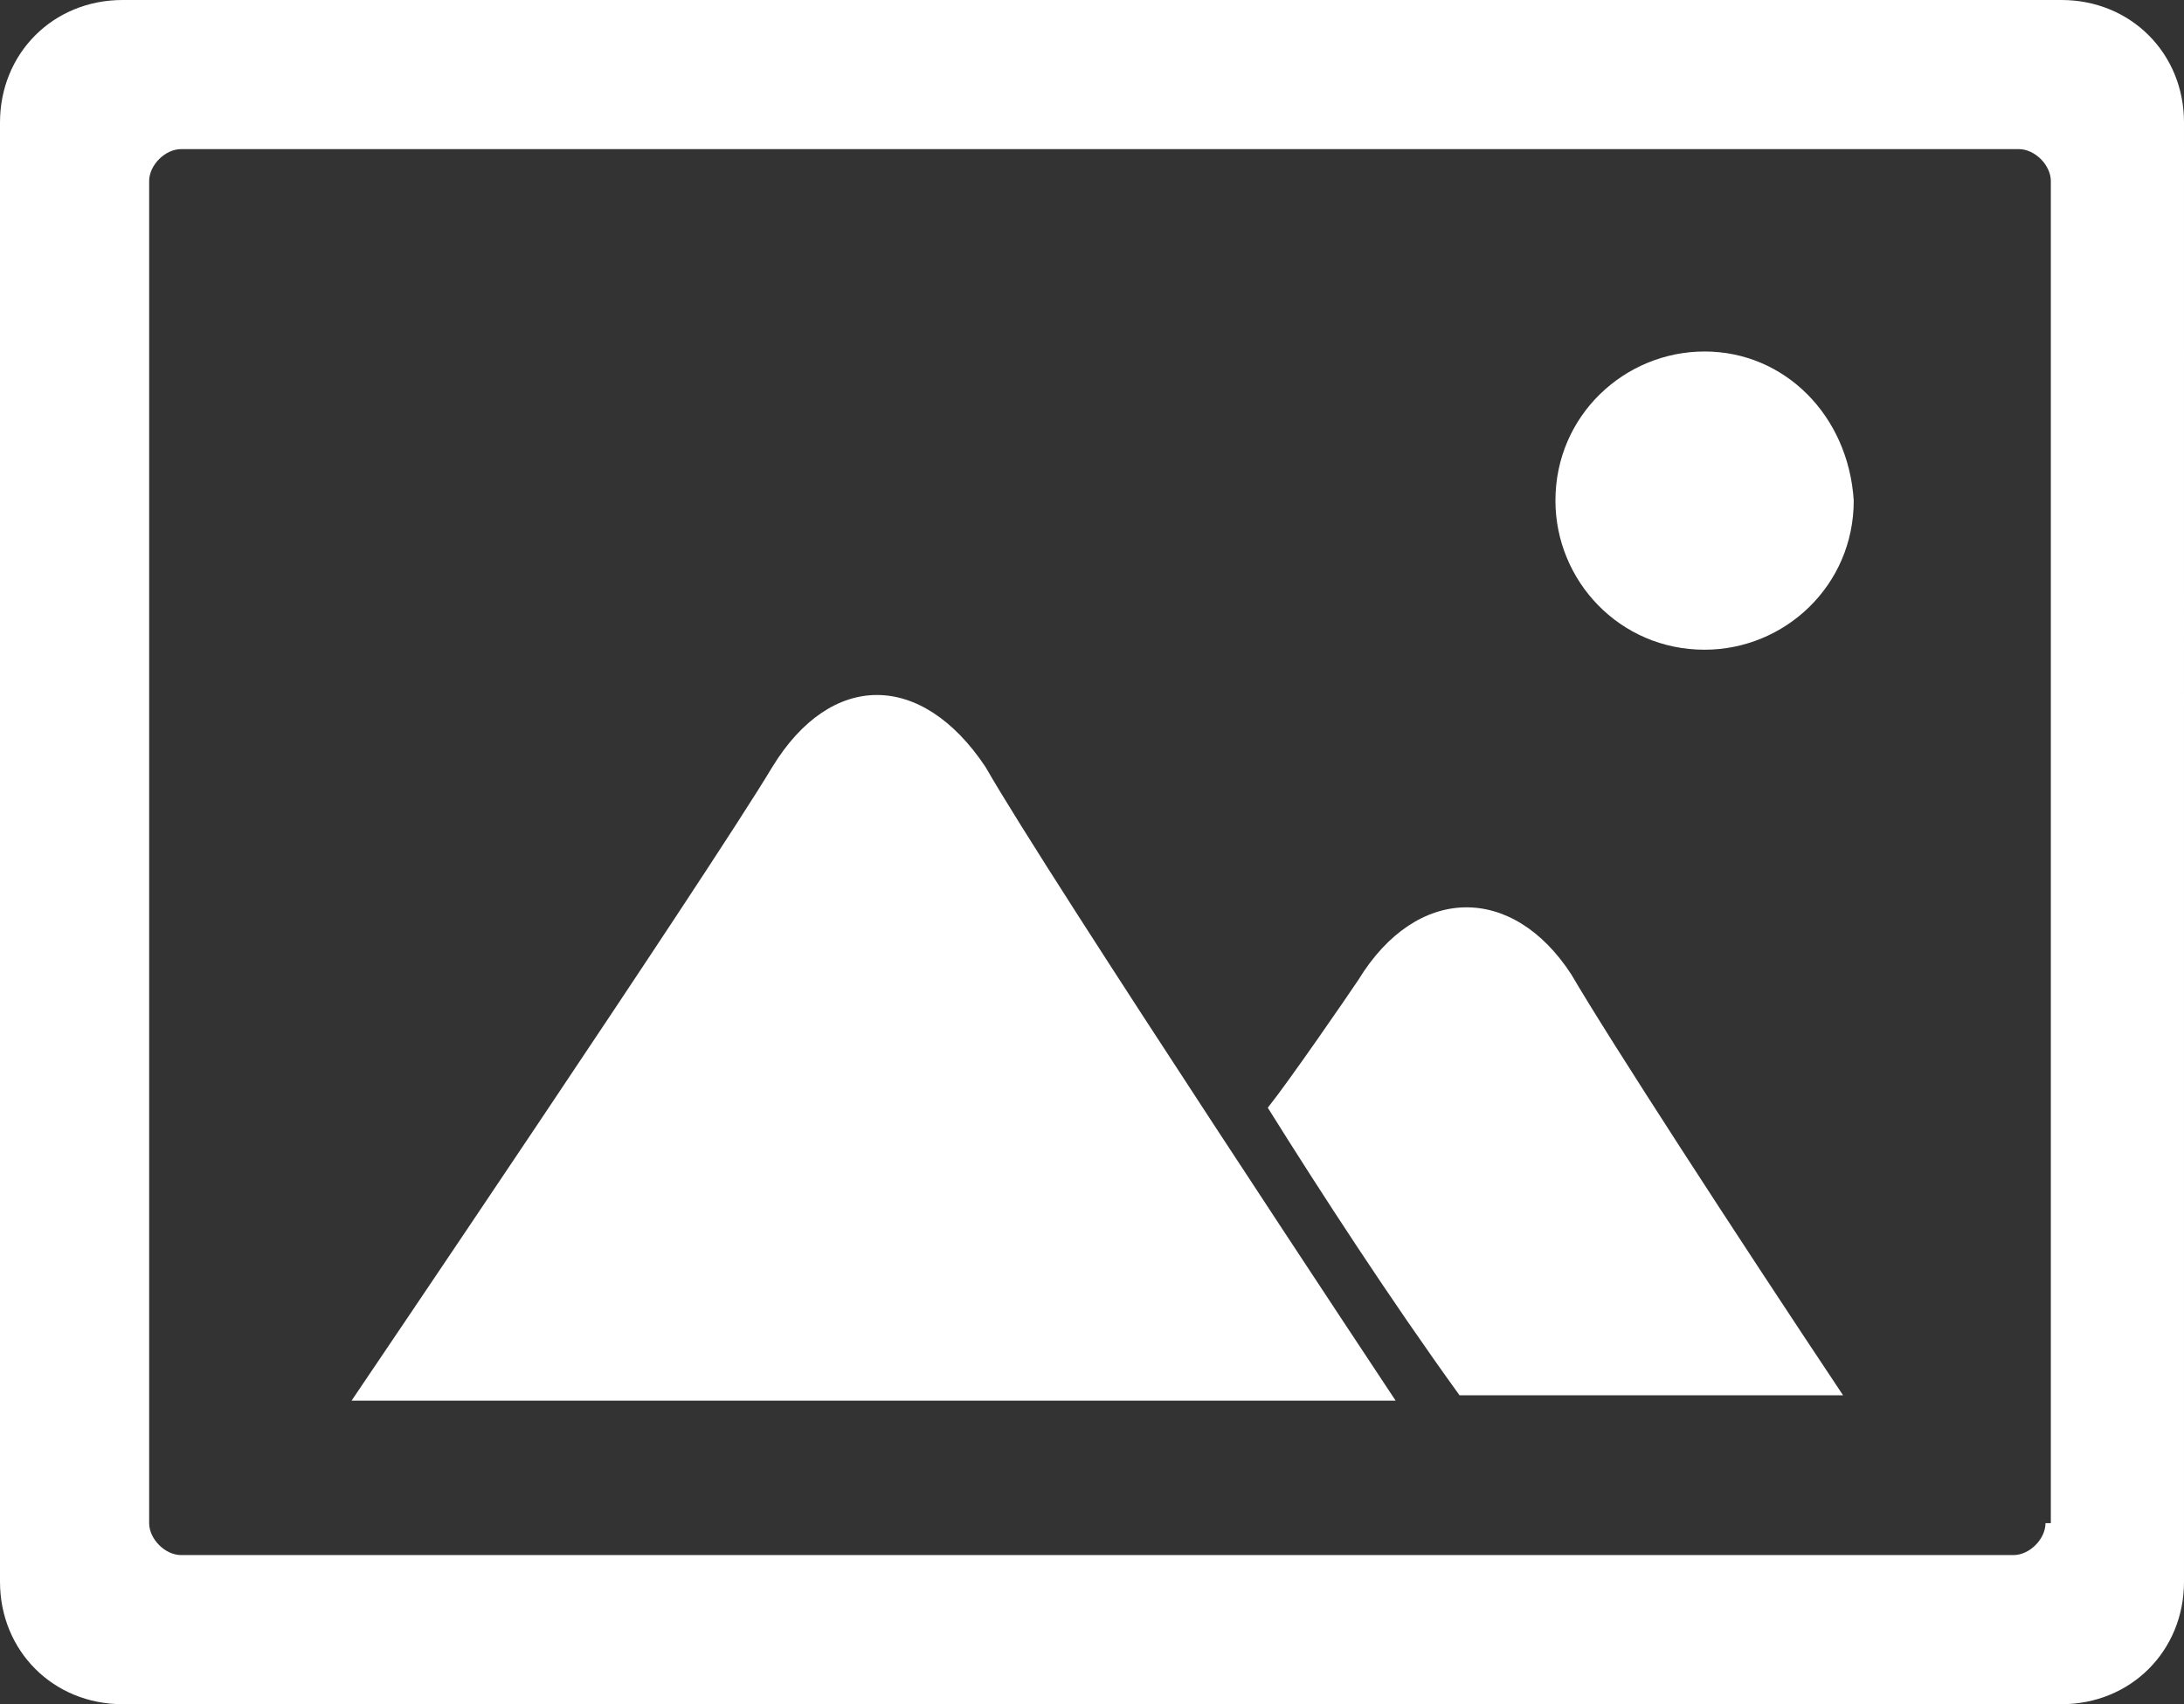
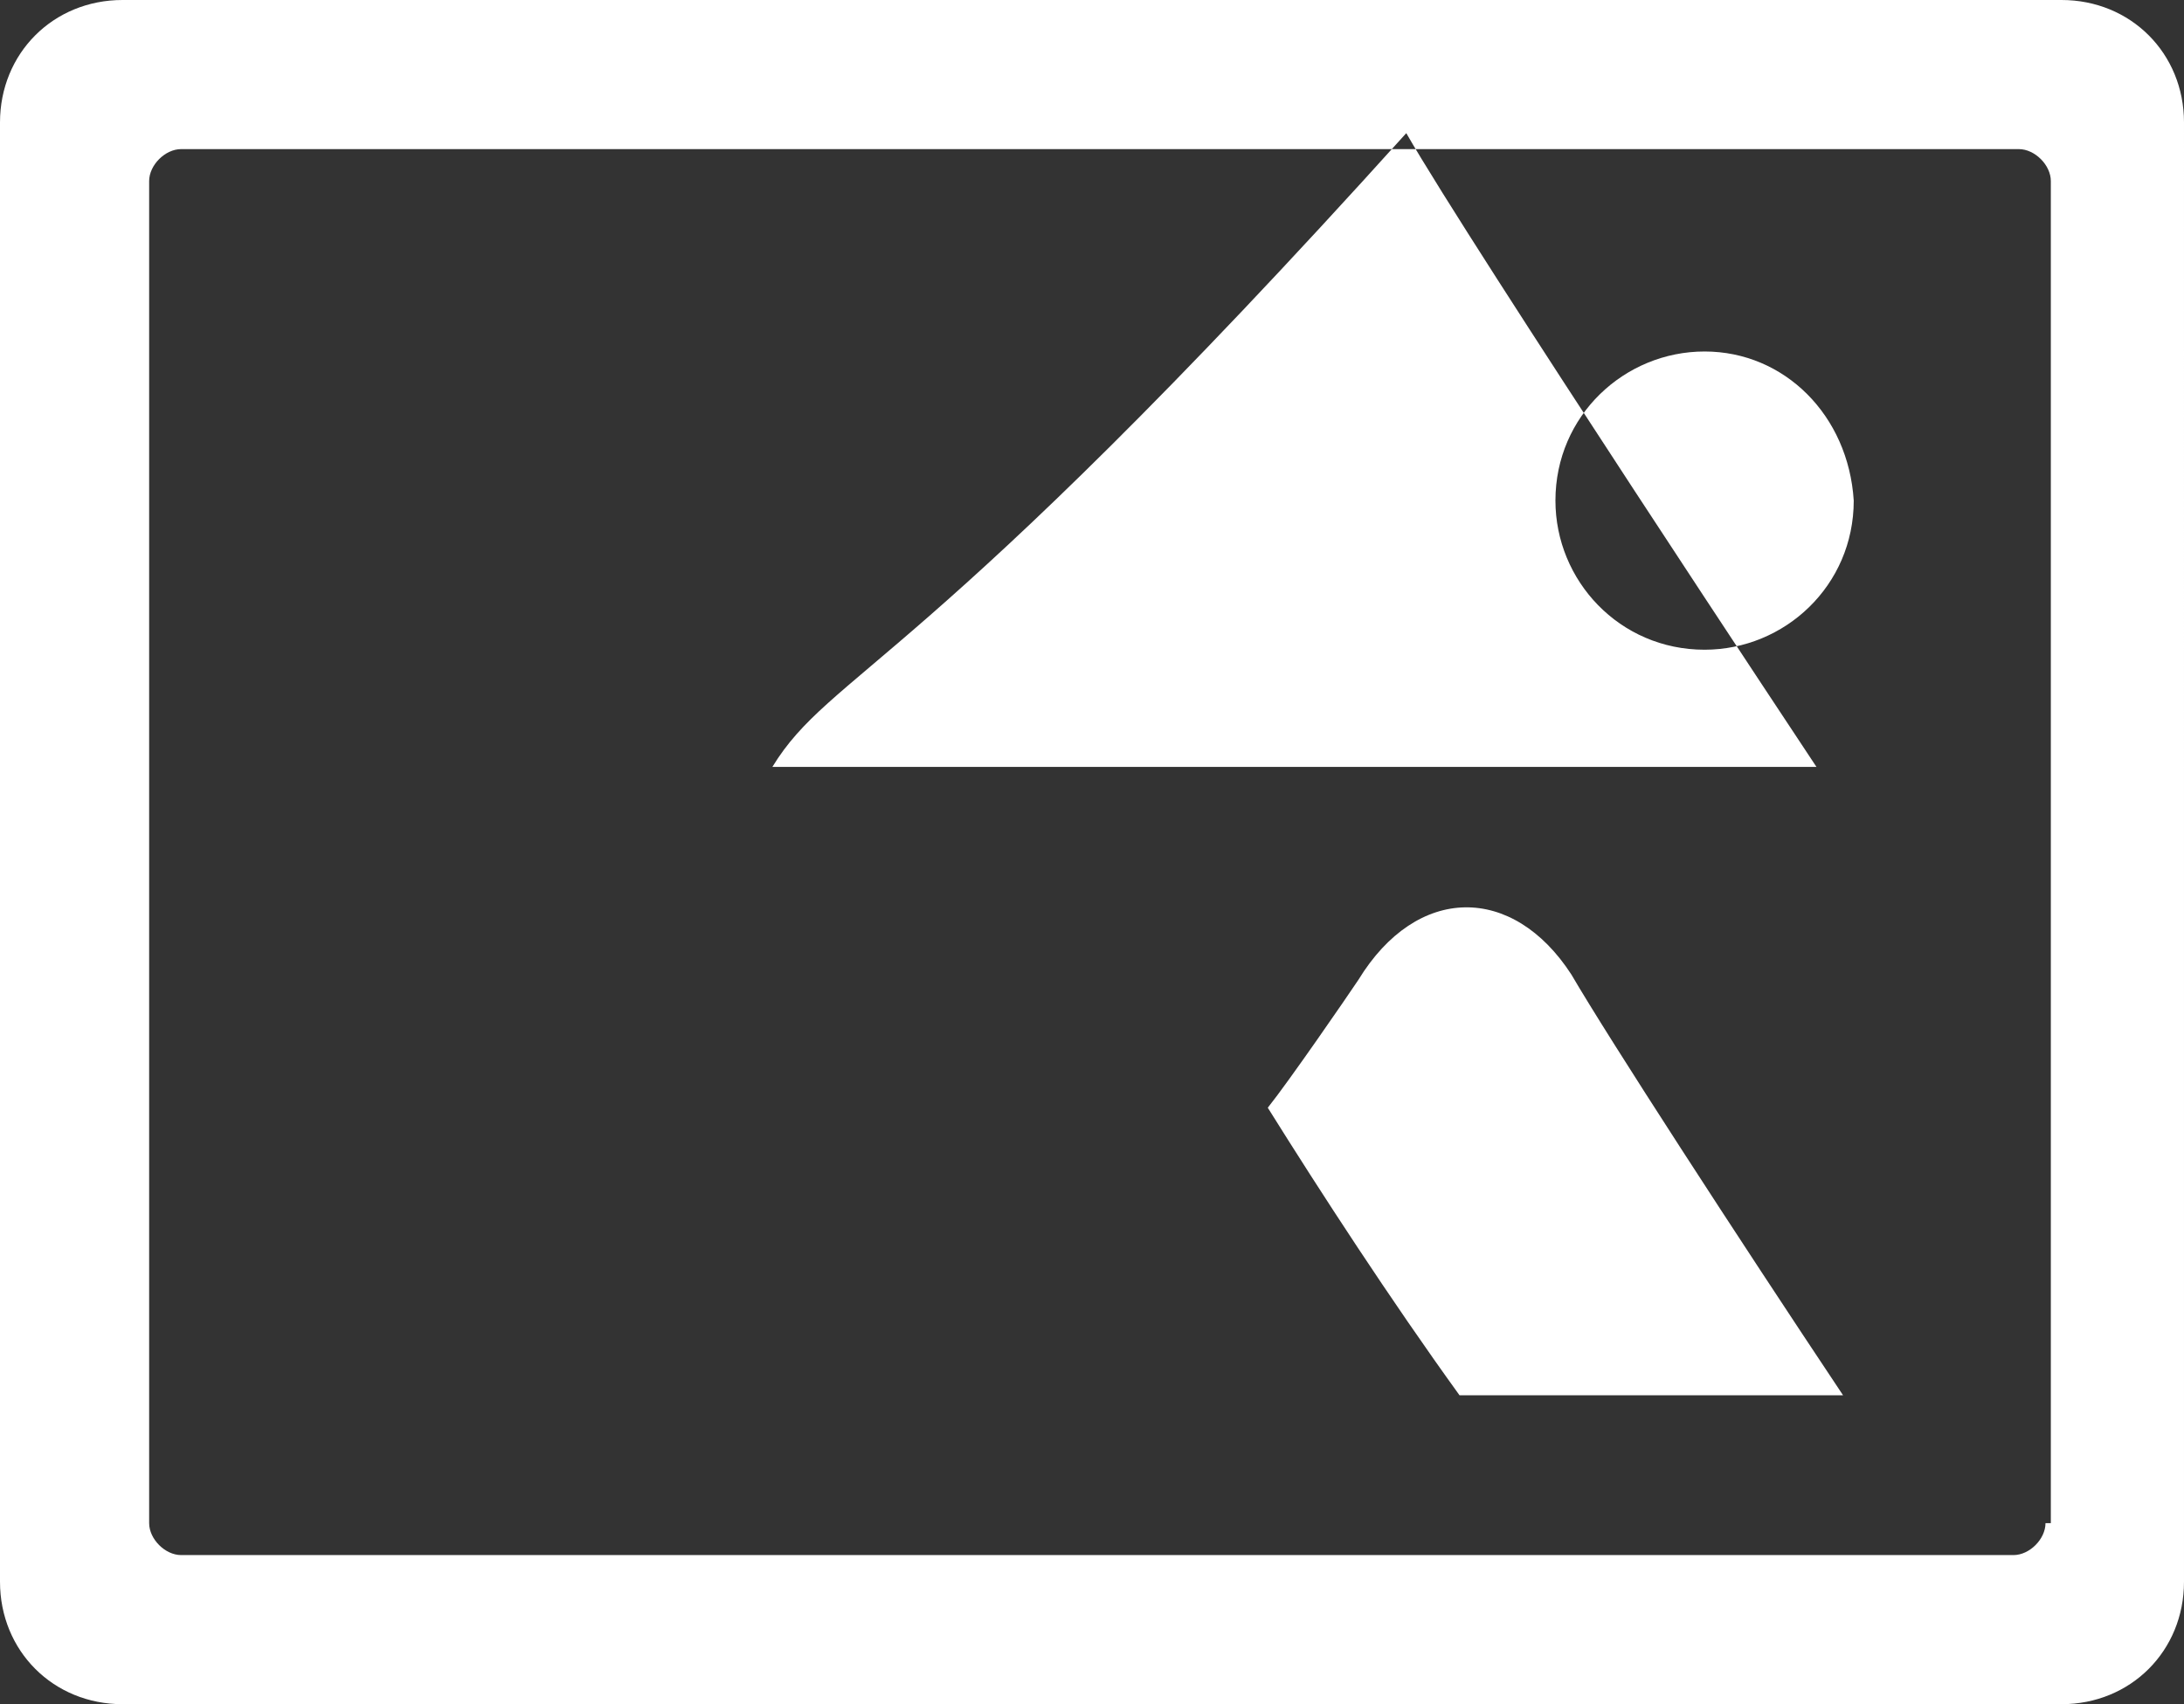
<svg xmlns="http://www.w3.org/2000/svg" version="1.1" baseProfile="tiny" id="img_icon_1_" x="0px" y="0px" width="41px" height="32px" viewBox="0 0 41 32" xml:space="preserve">
  <rect x="0" y="0" width="41" height="32" fill="#333333" stroke="none" />
  <g id="img_icon">
-     <path fill-rule="evenodd" fill="#FFFFFF" d="M38.7,0H2.3C1,0,0,1,0,2.3v27.4C0,31,1,32,2.3,32h36.4c1.3,0,2.3-1,2.3-2.3V2.3   C41,1,40,0,38.7,0z M38.4,28.6c0,0.3-0.3,0.6-0.6,0.6H3.4c-0.3,0-0.6-0.3-0.6-0.6V3.4c0-0.3,0.3-0.6,0.6-0.6h34.5   c0.3,0,0.6,0.3,0.6,0.6V28.6z M14.5,14.4c-1.2,2-7.9,11.9-7.9,11.9h19.6c0,0-6.5-9.8-7.7-11.9C17.3,12.6,15.6,12.6,14.5,14.4z    M25.5,18.4c-0.2,0.3-1.3,1.9-1.7,2.4c1,1.6,2.3,3.6,3.6,5.4h7.2c-2-3-4.4-6.7-5.1-7.9C28.4,16.6,26.6,16.6,25.5,18.4z M32,6.6   c-1.5,0-2.8,1.2-2.8,2.8c0,1.5,1.2,2.8,2.8,2.8c1.5,0,2.8-1.2,2.8-2.8C34.7,7.8,33.5,6.6,32,6.6z" />
+     <path fill-rule="evenodd" fill="#FFFFFF" d="M38.7,0H2.3C1,0,0,1,0,2.3v27.4C0,31,1,32,2.3,32h36.4c1.3,0,2.3-1,2.3-2.3V2.3   C41,1,40,0,38.7,0z M38.4,28.6c0,0.3-0.3,0.6-0.6,0.6H3.4c-0.3,0-0.6-0.3-0.6-0.6V3.4c0-0.3,0.3-0.6,0.6-0.6h34.5   c0.3,0,0.6,0.3,0.6,0.6V28.6z M14.5,14.4h19.6c0,0-6.5-9.8-7.7-11.9C17.3,12.6,15.6,12.6,14.5,14.4z    M25.5,18.4c-0.2,0.3-1.3,1.9-1.7,2.4c1,1.6,2.3,3.6,3.6,5.4h7.2c-2-3-4.4-6.7-5.1-7.9C28.4,16.6,26.6,16.6,25.5,18.4z M32,6.6   c-1.5,0-2.8,1.2-2.8,2.8c0,1.5,1.2,2.8,2.8,2.8c1.5,0,2.8-1.2,2.8-2.8C34.7,7.8,33.5,6.6,32,6.6z" />
  </g>
</svg>